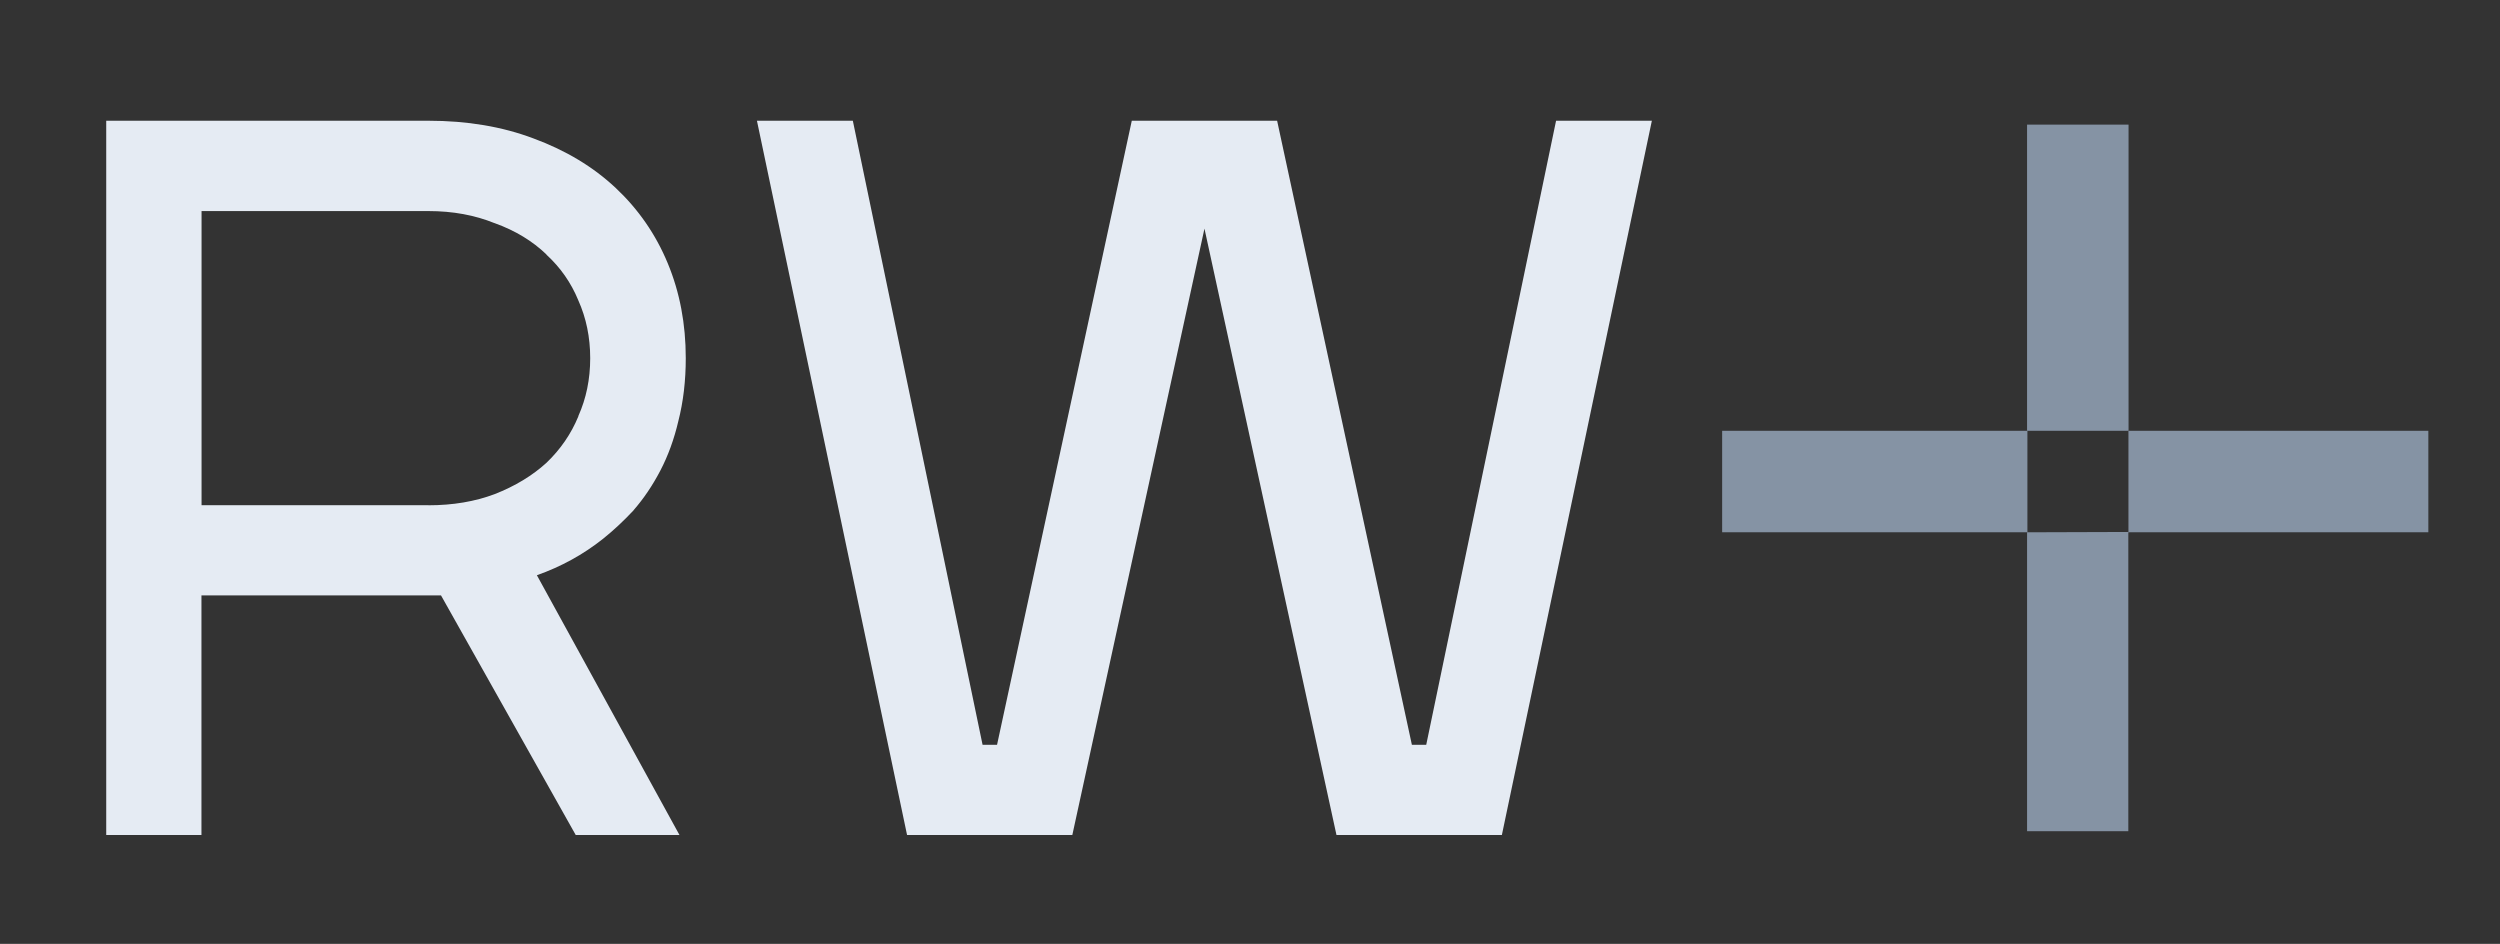
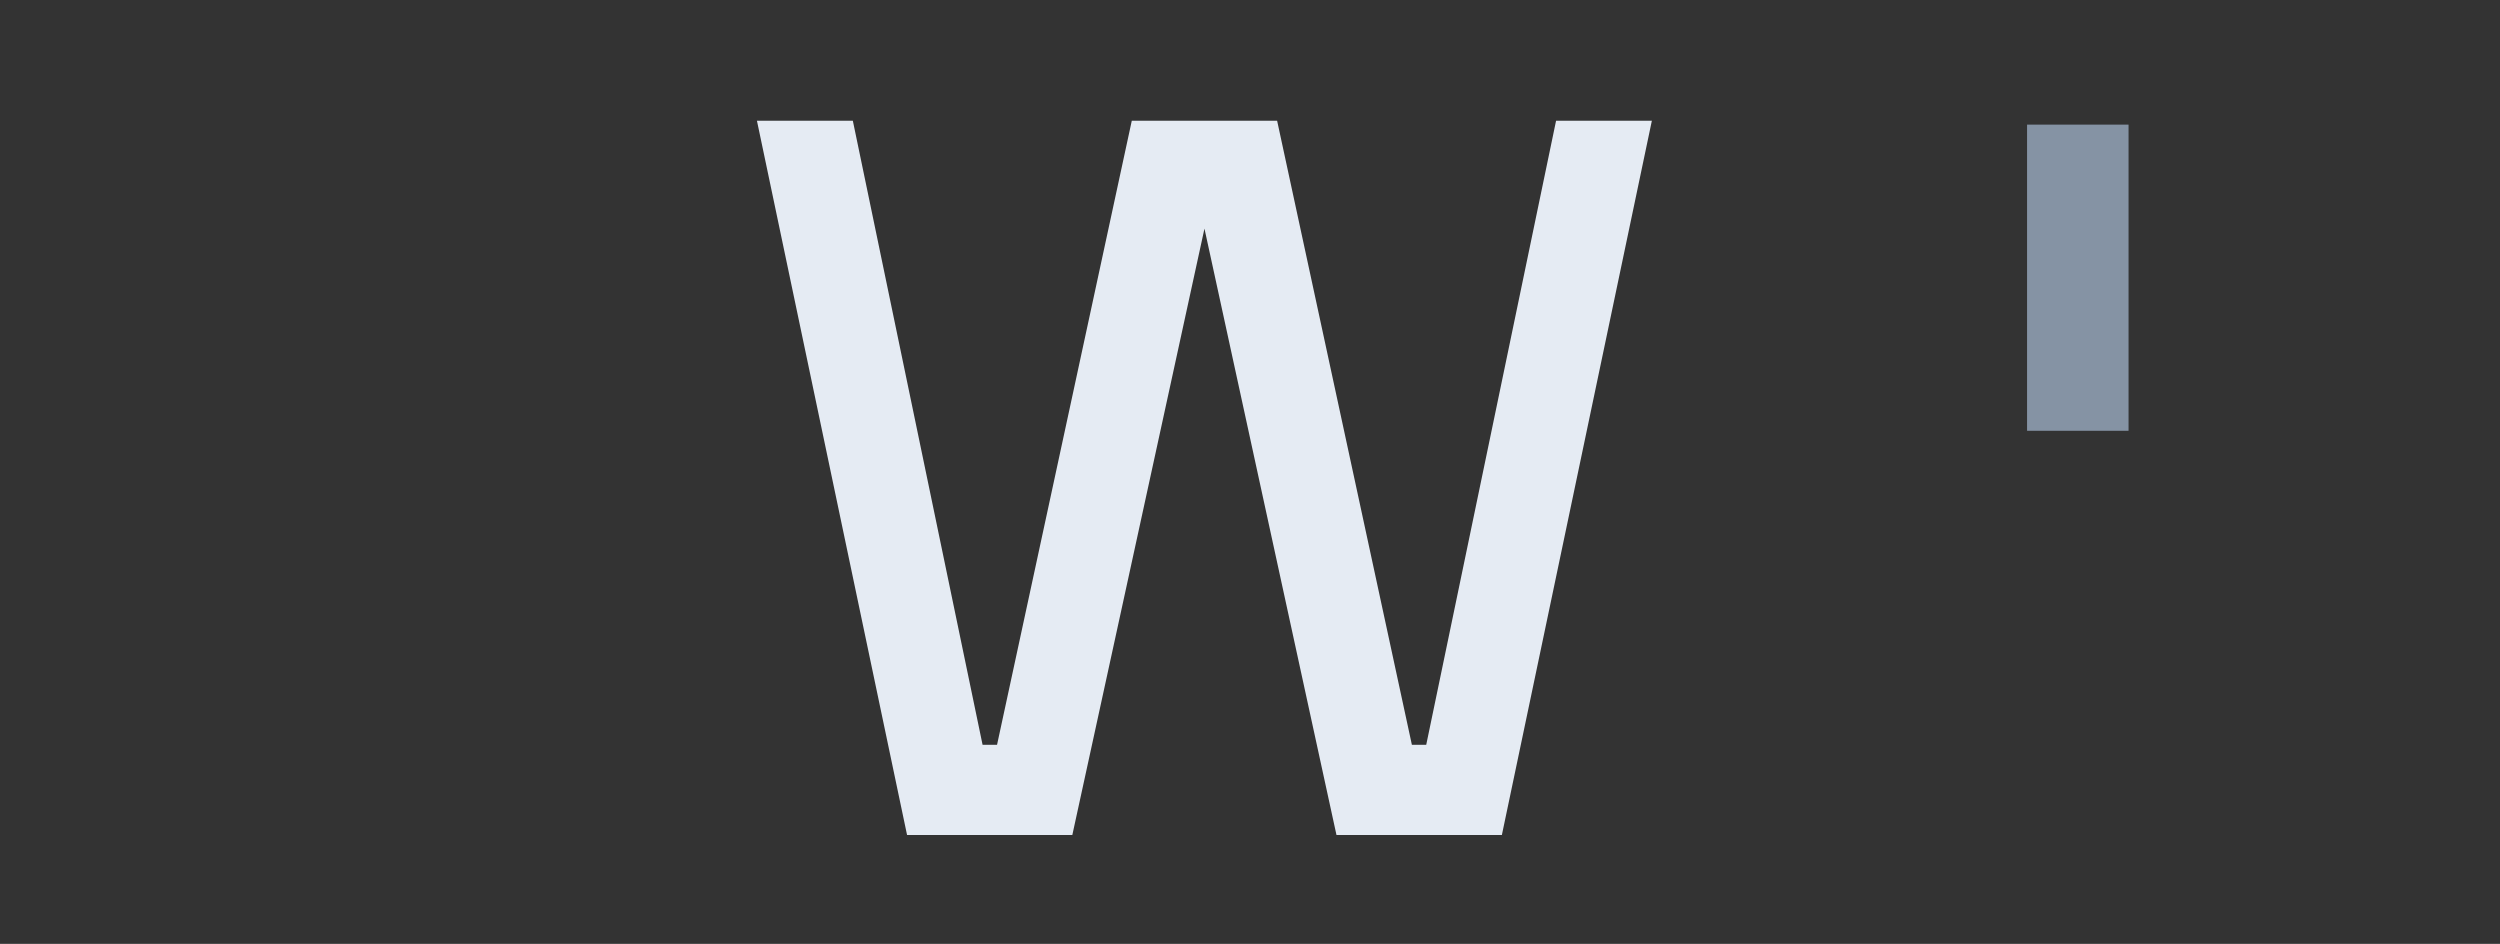
<svg xmlns="http://www.w3.org/2000/svg" width="98" height="37" viewBox="0 0 98 37" fill="none">
  <rect x="0" y="0" width="98" height="37" fill="#333333" stroke="none" />
-   <path d="M23.64 21.12C24.051 20.79 24.448 20.419 24.828 20.013H24.832L24.837 19.999C25.23 19.548 25.578 19.035 25.882 18.454C26.19 17.865 26.427 17.213 26.592 16.503C26.784 15.753 26.882 14.931 26.882 14.039C26.882 12.703 26.65 11.462 26.177 10.324C25.708 9.189 25.024 8.203 24.14 7.372C23.252 6.537 22.176 5.894 20.921 5.43C19.684 4.961 18.305 4.733 16.796 4.733H4.164V32.733H7.897V23.339H17.287L22.569 32.733H26.636L21.046 22.549C21.993 22.214 22.859 21.741 23.64 21.12ZM16.796 19.803H7.901V8.274H16.796C17.756 8.274 18.617 8.435 19.385 8.747H19.394L19.403 8.752C20.207 9.042 20.877 9.453 21.421 9.975V9.984C21.966 10.484 22.381 11.074 22.667 11.766V11.775L22.672 11.779C22.98 12.467 23.136 13.221 23.136 14.043C23.136 14.864 22.98 15.619 22.672 16.307V16.32C22.386 17.012 21.971 17.615 21.421 18.142C20.872 18.642 20.198 19.053 19.39 19.37C18.617 19.66 17.756 19.807 16.791 19.807L16.796 19.803Z" fill="#E5EBF3" />
  <path d="M60.998 4.733L55.908 29.197H55.346L50.063 4.733H44.366L39.084 29.197H38.517L33.431 4.733H29.672L35.557 32.733H42.035L47.215 8.962L52.39 32.733H58.873L64.753 4.733H60.998Z" fill="#E5EBF3" />
  <path fill-rule="evenodd" clip-rule="evenodd" d="M83.439 4.885H79.461V16.887H83.439V4.885Z" fill="#8593A4" />
-   <path fill-rule="evenodd" clip-rule="evenodd" d="M67.508 16.888V20.866H79.474C79.474 19.54 79.474 18.214 79.474 16.888H67.512H67.508Z" fill="#8593A4" />
-   <path fill-rule="evenodd" clip-rule="evenodd" d="M83.435 16.888C83.435 18.209 83.435 19.531 83.435 20.853C82.109 20.857 80.787 20.861 79.461 20.866V32.582H83.43V20.866H95.191V16.888H83.43H83.435Z" fill="#8593A4" />
</svg>